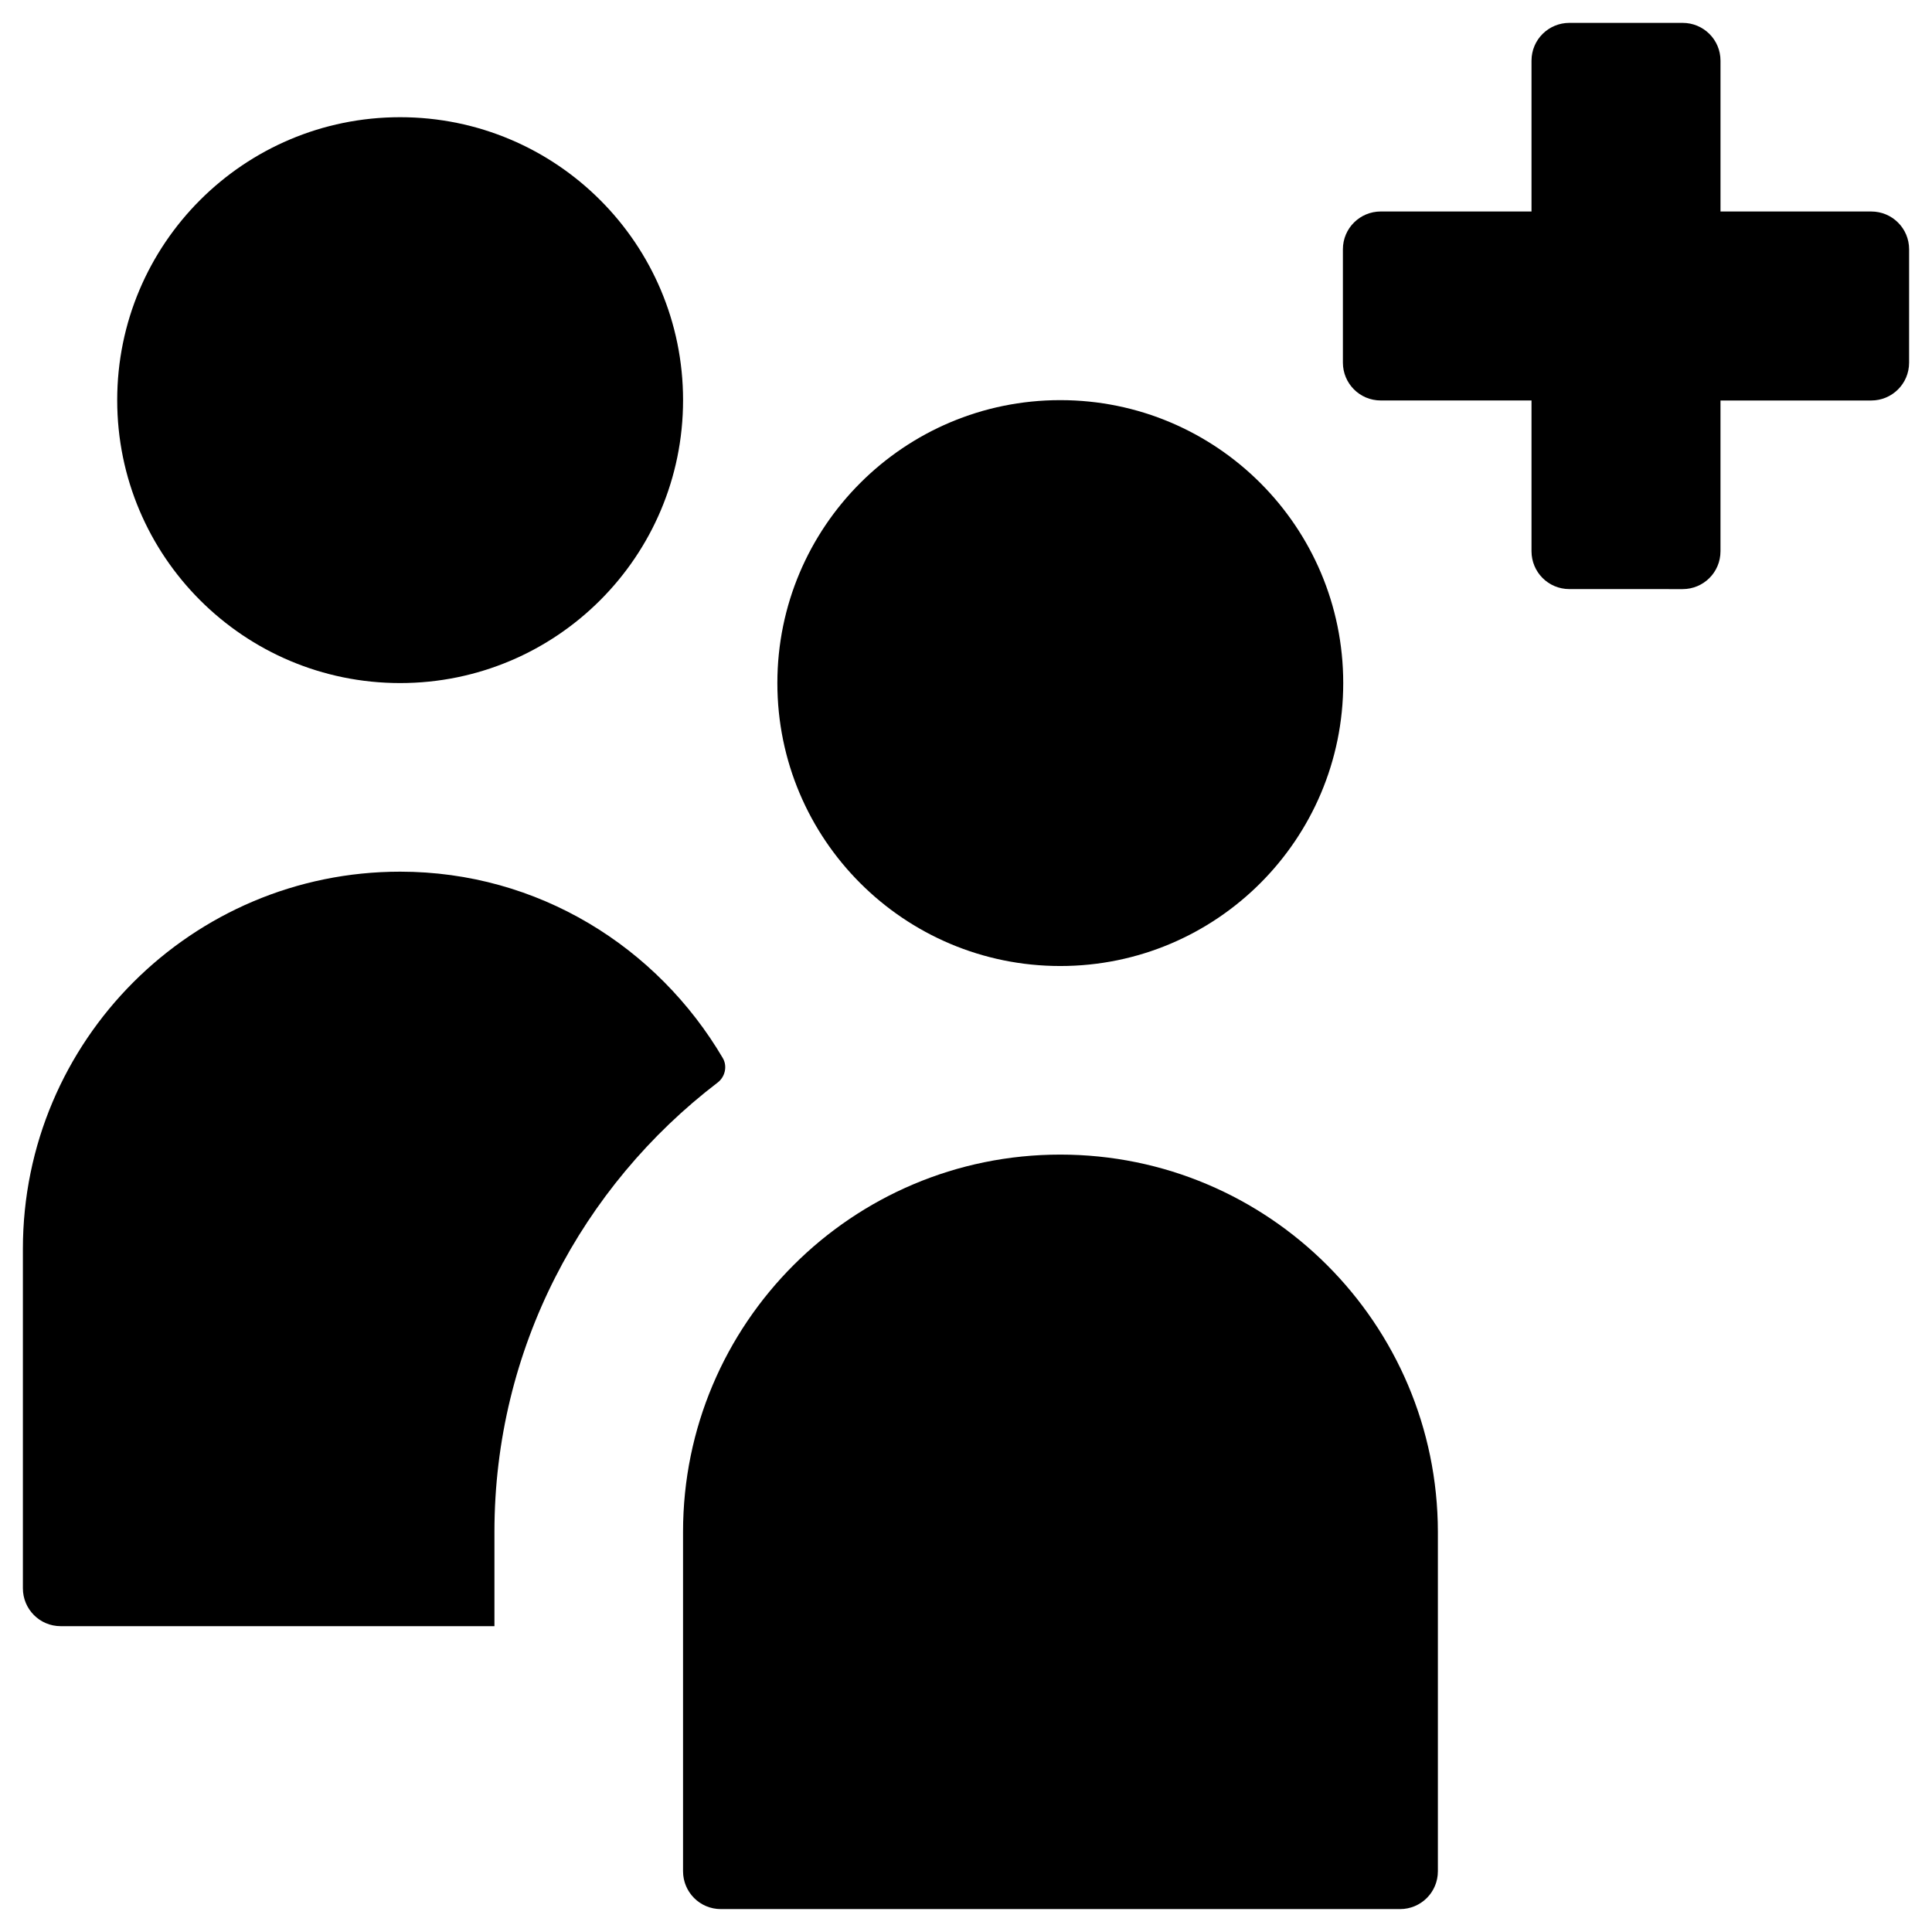
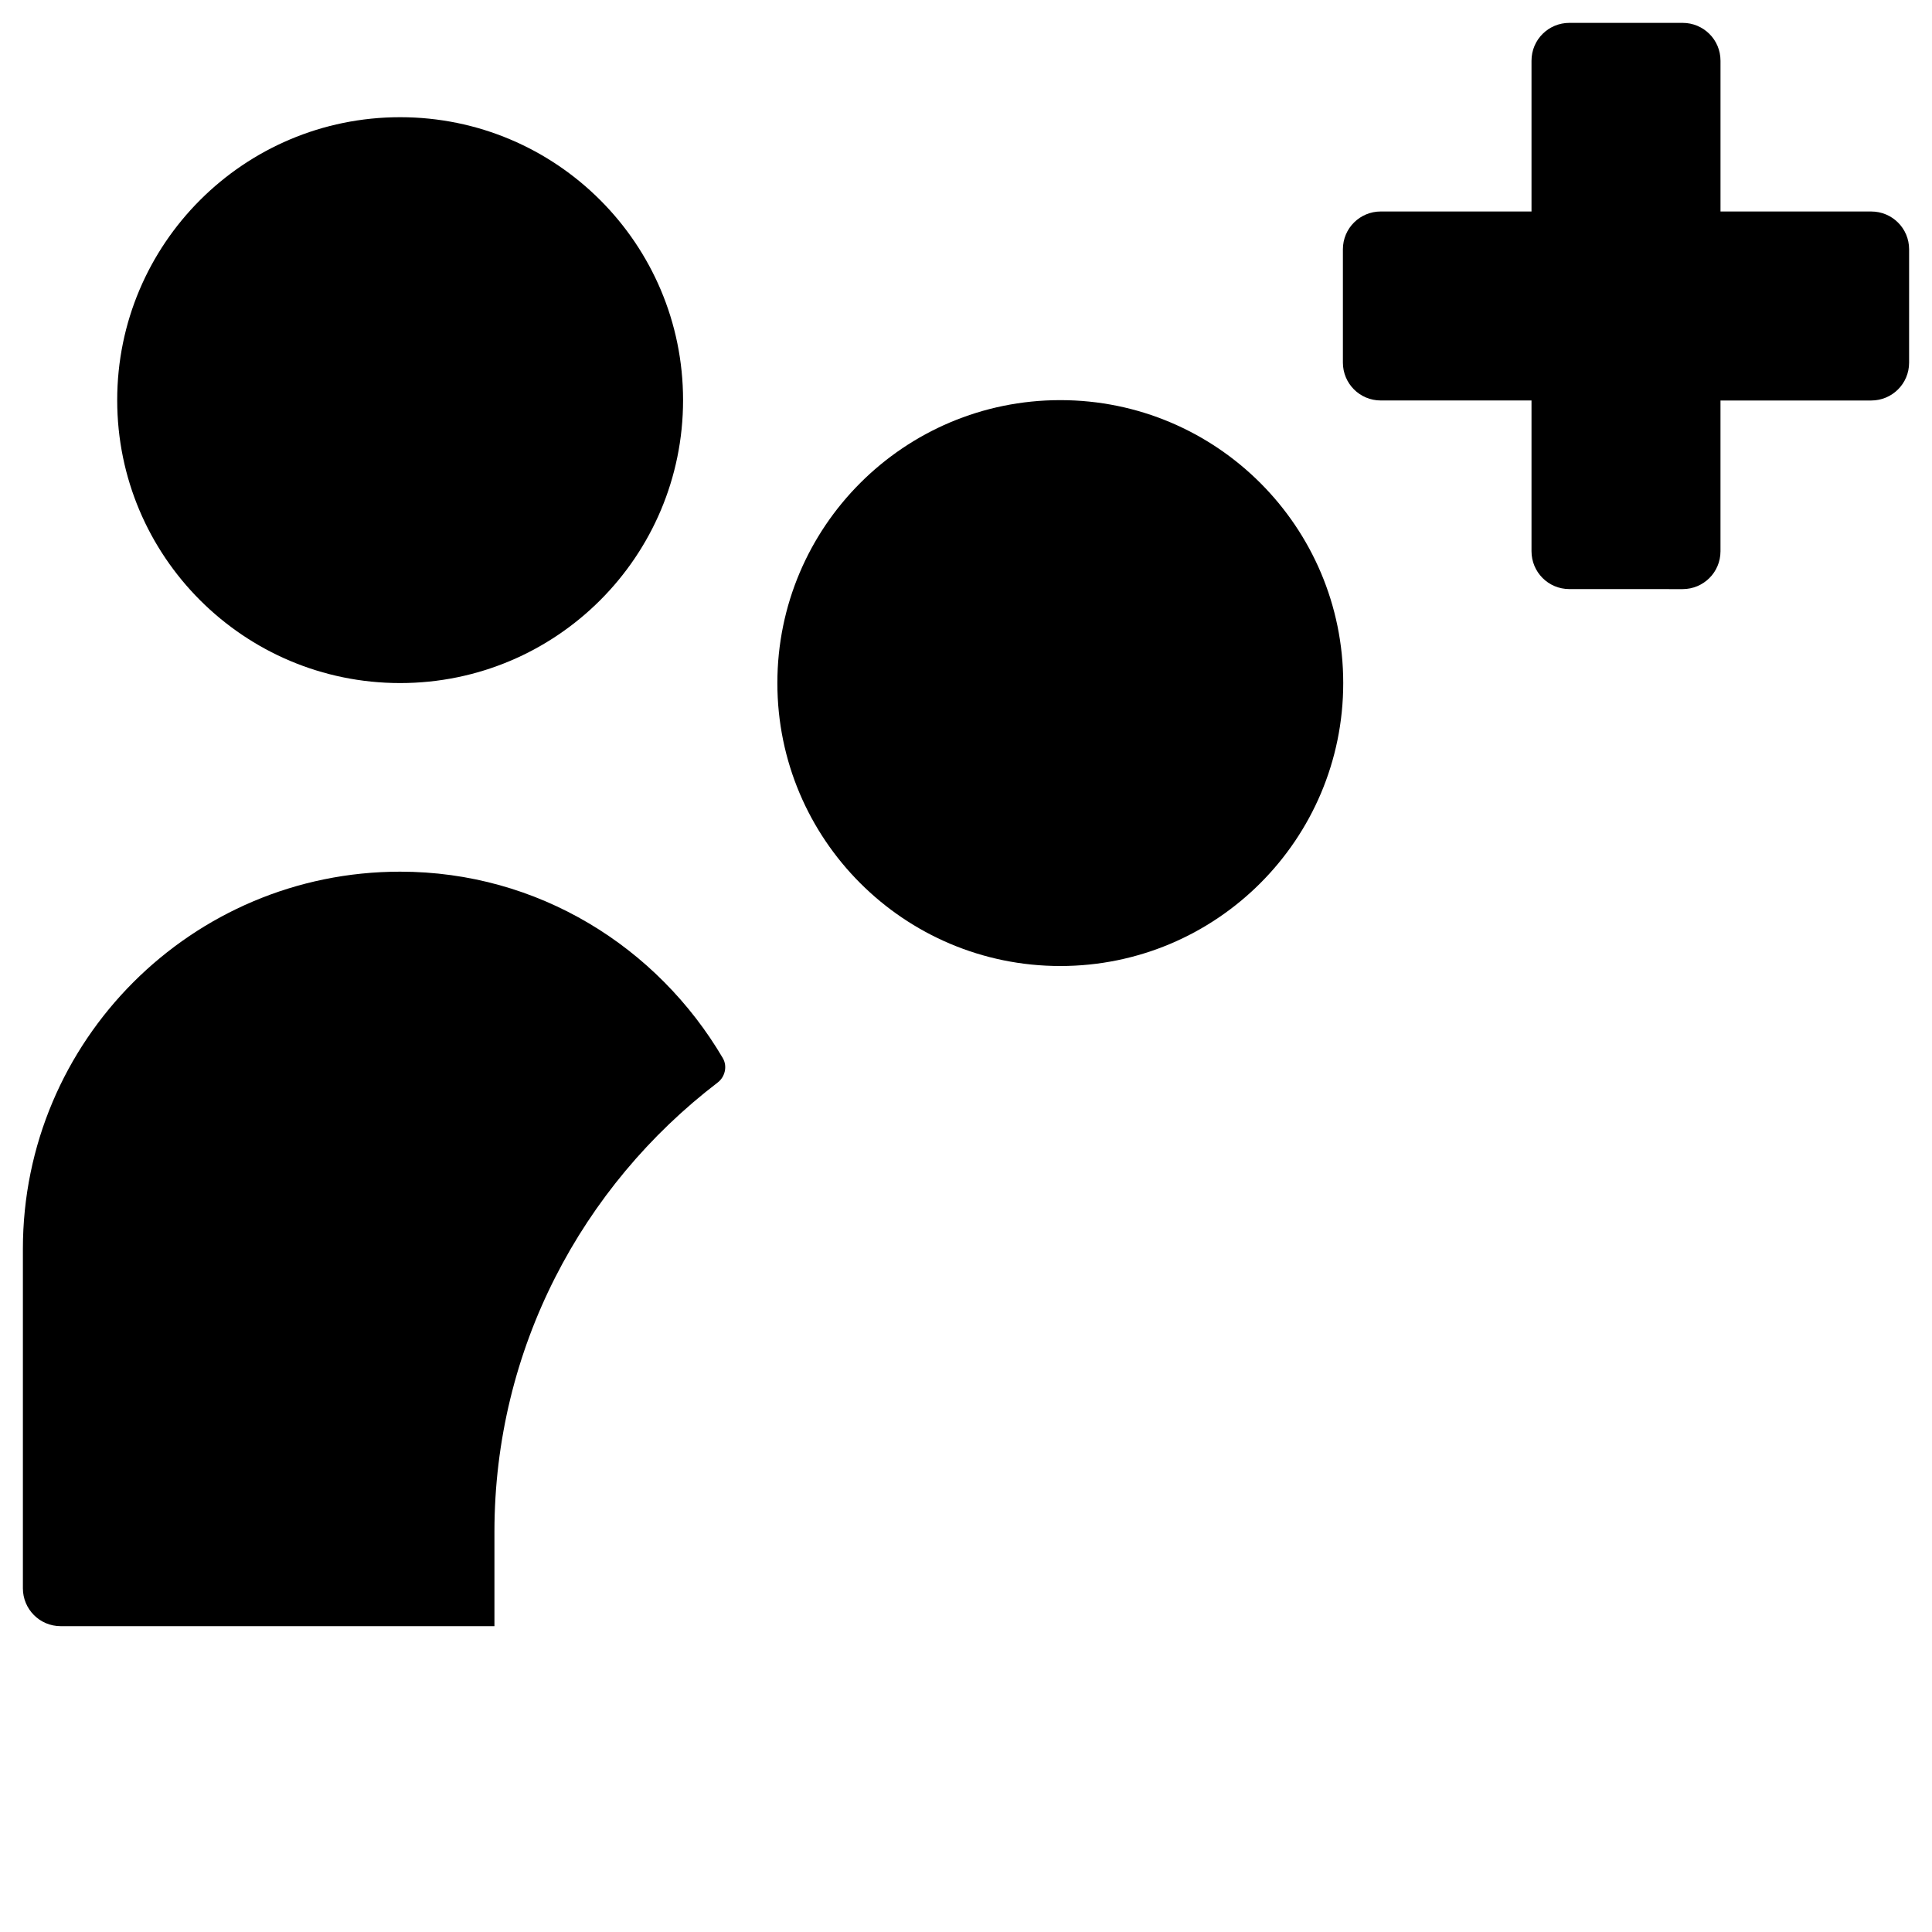
<svg xmlns="http://www.w3.org/2000/svg" fill="#000000" width="800px" height="800px" version="1.1" viewBox="144 144 512 512">
  <g>
-     <path d="m424.99 449.98c-55.203 0-99.977 44.773-99.977 99.977v89.938c0 5.512 4.43 10.035 10.035 10.035h179.97c5.512 0 10.035-4.43 10.035-10.035v-89.938c-0.09-55.203-44.863-99.977-100.07-99.977z" />
    <path d="m499.97 325.02c0 41.414-33.57 74.984-74.98 74.984-41.41 0-74.98-33.57-74.98-74.984 0-41.41 33.57-74.98 74.98-74.98 41.41 0 74.98 33.57 74.98 74.98" />
    <path d="m335.55 424.4c-17.32-29.422-48.906-49.398-85.512-49.398-55.203 0-99.973 44.773-99.973 99.977v89.938c0 5.512 4.43 10.035 10.035 10.035h114.93v-24.992c0-48.512 23.223-91.609 59.137-119.06 1.969-1.477 2.656-4.332 1.379-6.496z" />
    <path d="m325.02 250.04c0 41.414-33.566 74.98-74.98 74.98-41.41 0-74.98-33.566-74.98-74.98 0-41.41 33.57-74.98 74.98-74.98 41.414 0 74.98 33.57 74.98 74.98" />
    <path d="m639.9 200.05h-39.949v-39.953c0-5.609-4.527-10.035-10.039-10.035h-30.012c-5.512 0-10.035 4.43-10.035 10.035v39.949h-39.949c-5.512 0-10.035 4.43-10.035 10.035v30.012c0 5.512 4.43 10.035 10.035 10.035h39.949v39.949c0 5.512 4.43 10.035 10.035 10.035l30.012 0.008c5.512 0 10.035-4.43 10.035-10.035v-39.949h39.949c5.512 0 10.035-4.43 10.035-10.035l0.004-30.016c0-5.609-4.523-10.035-10.035-10.035z" />
  </g>
</svg>